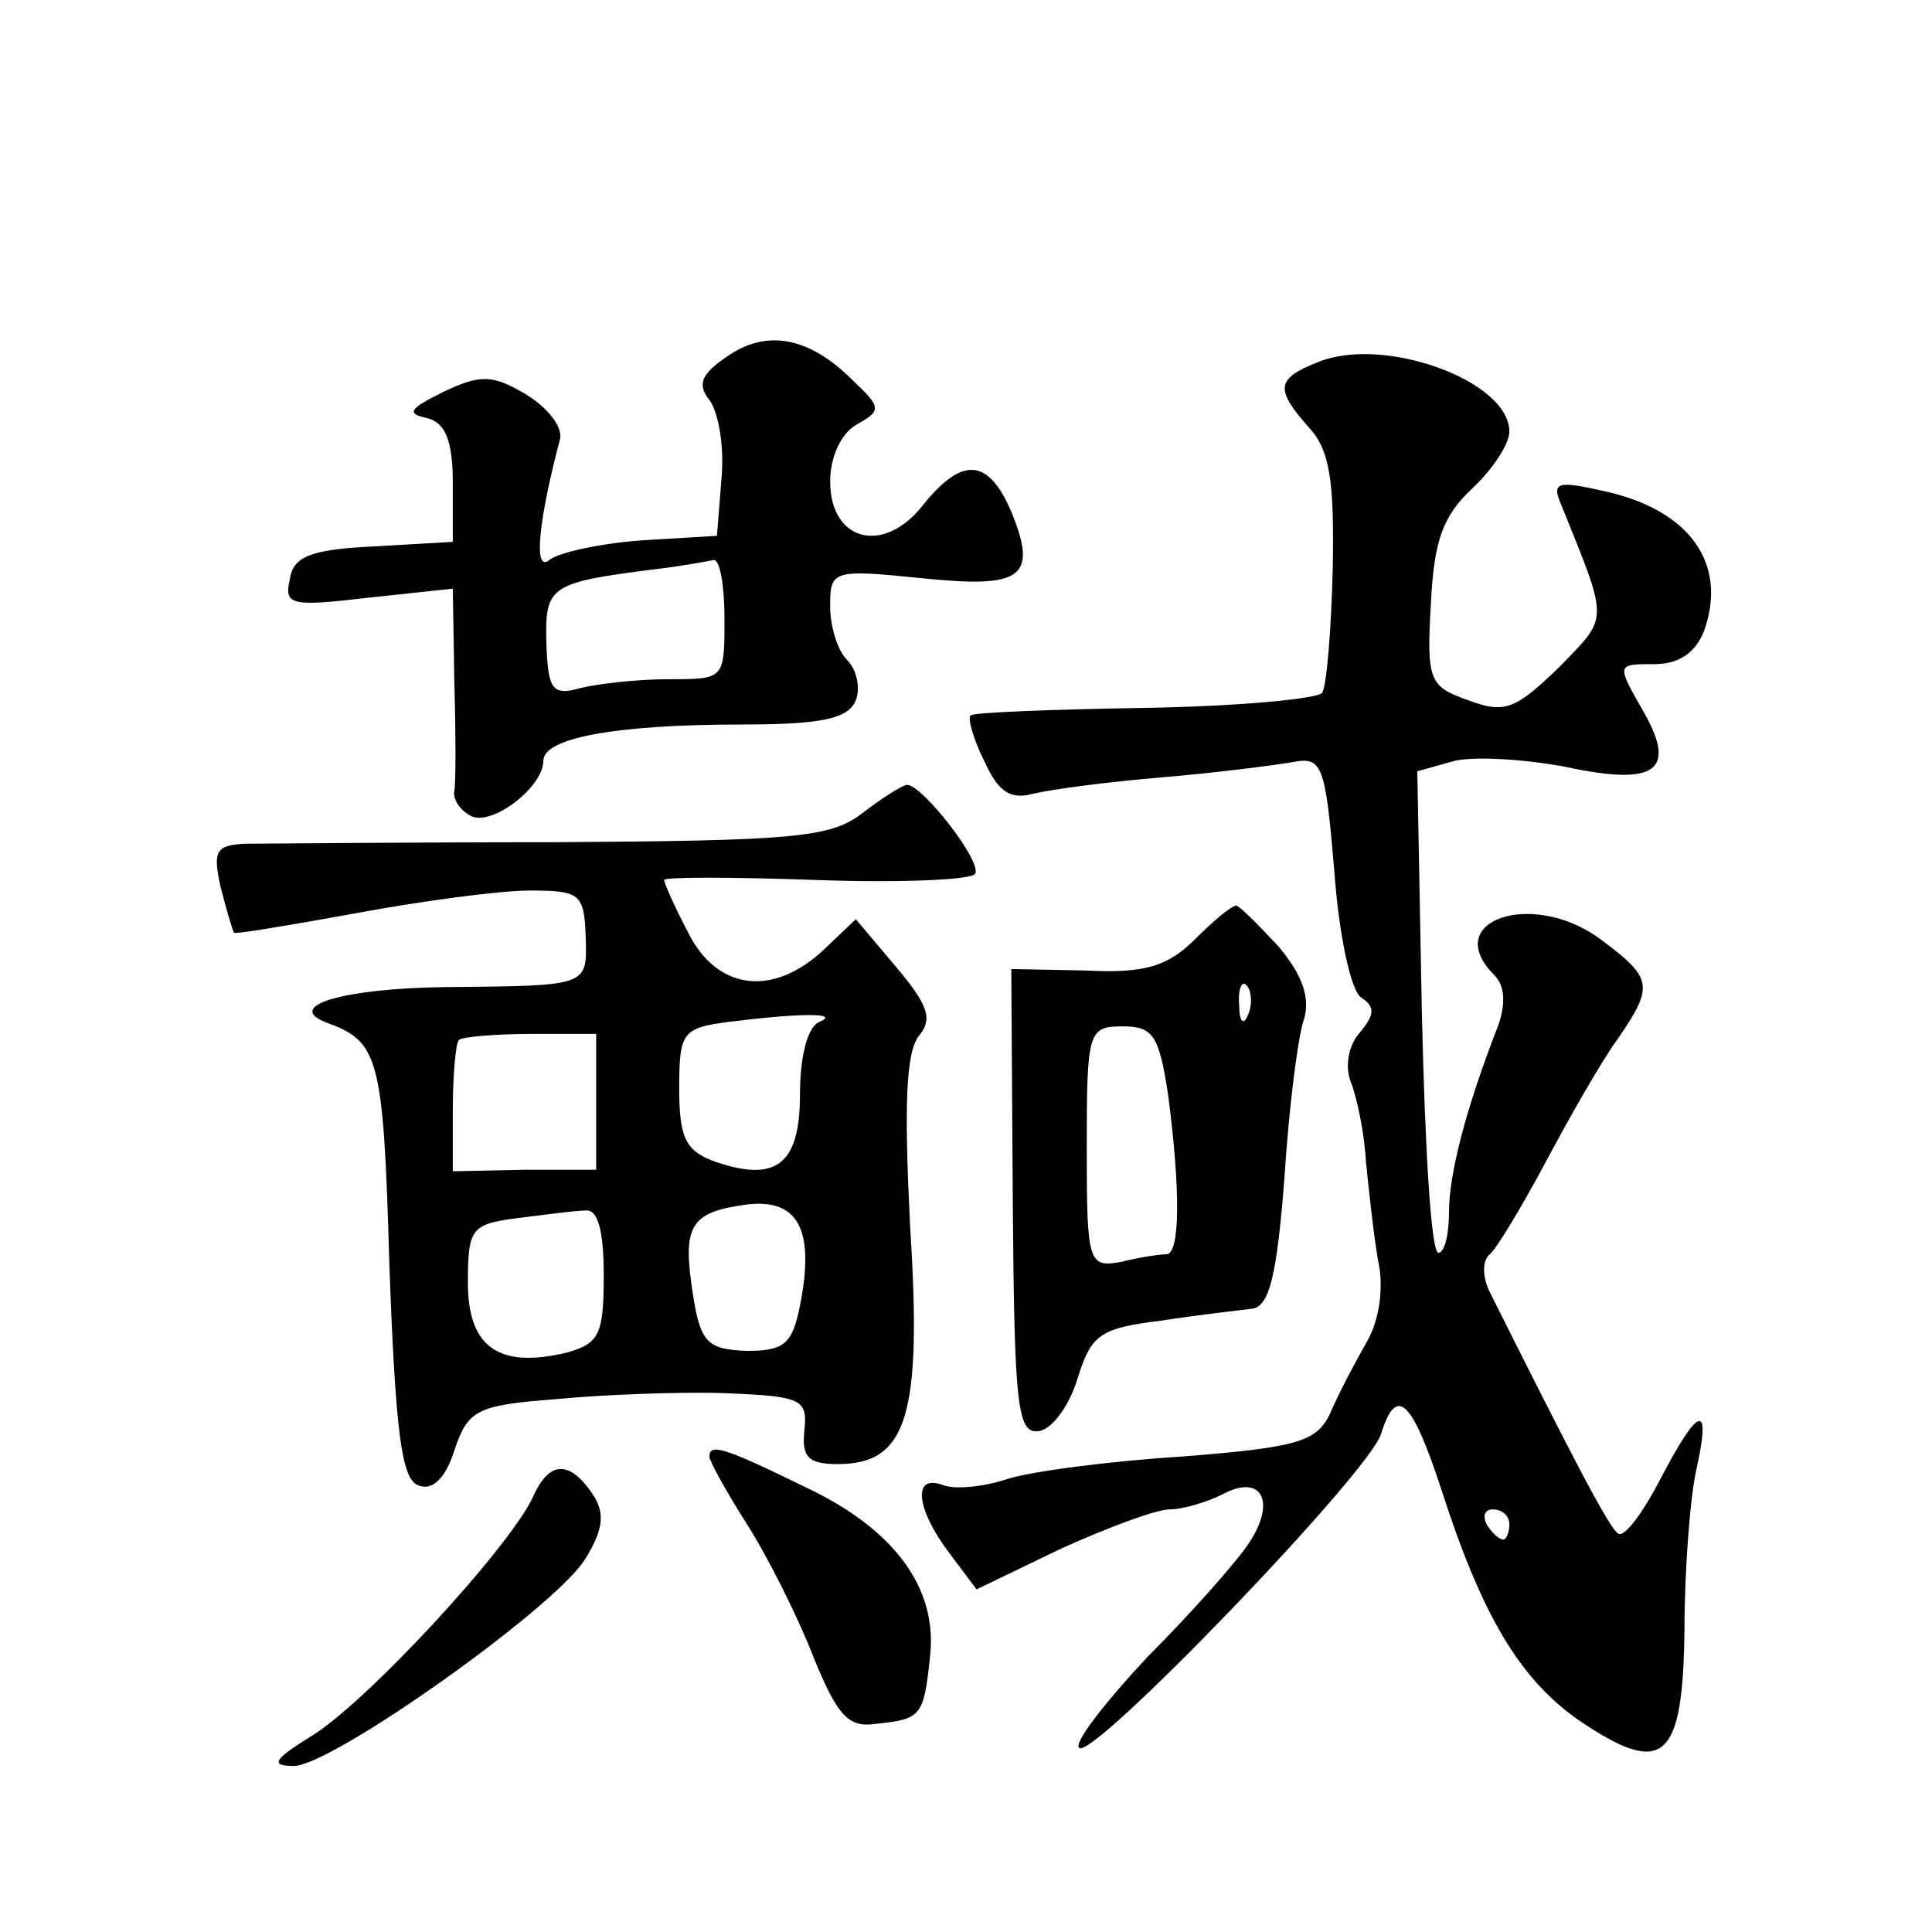
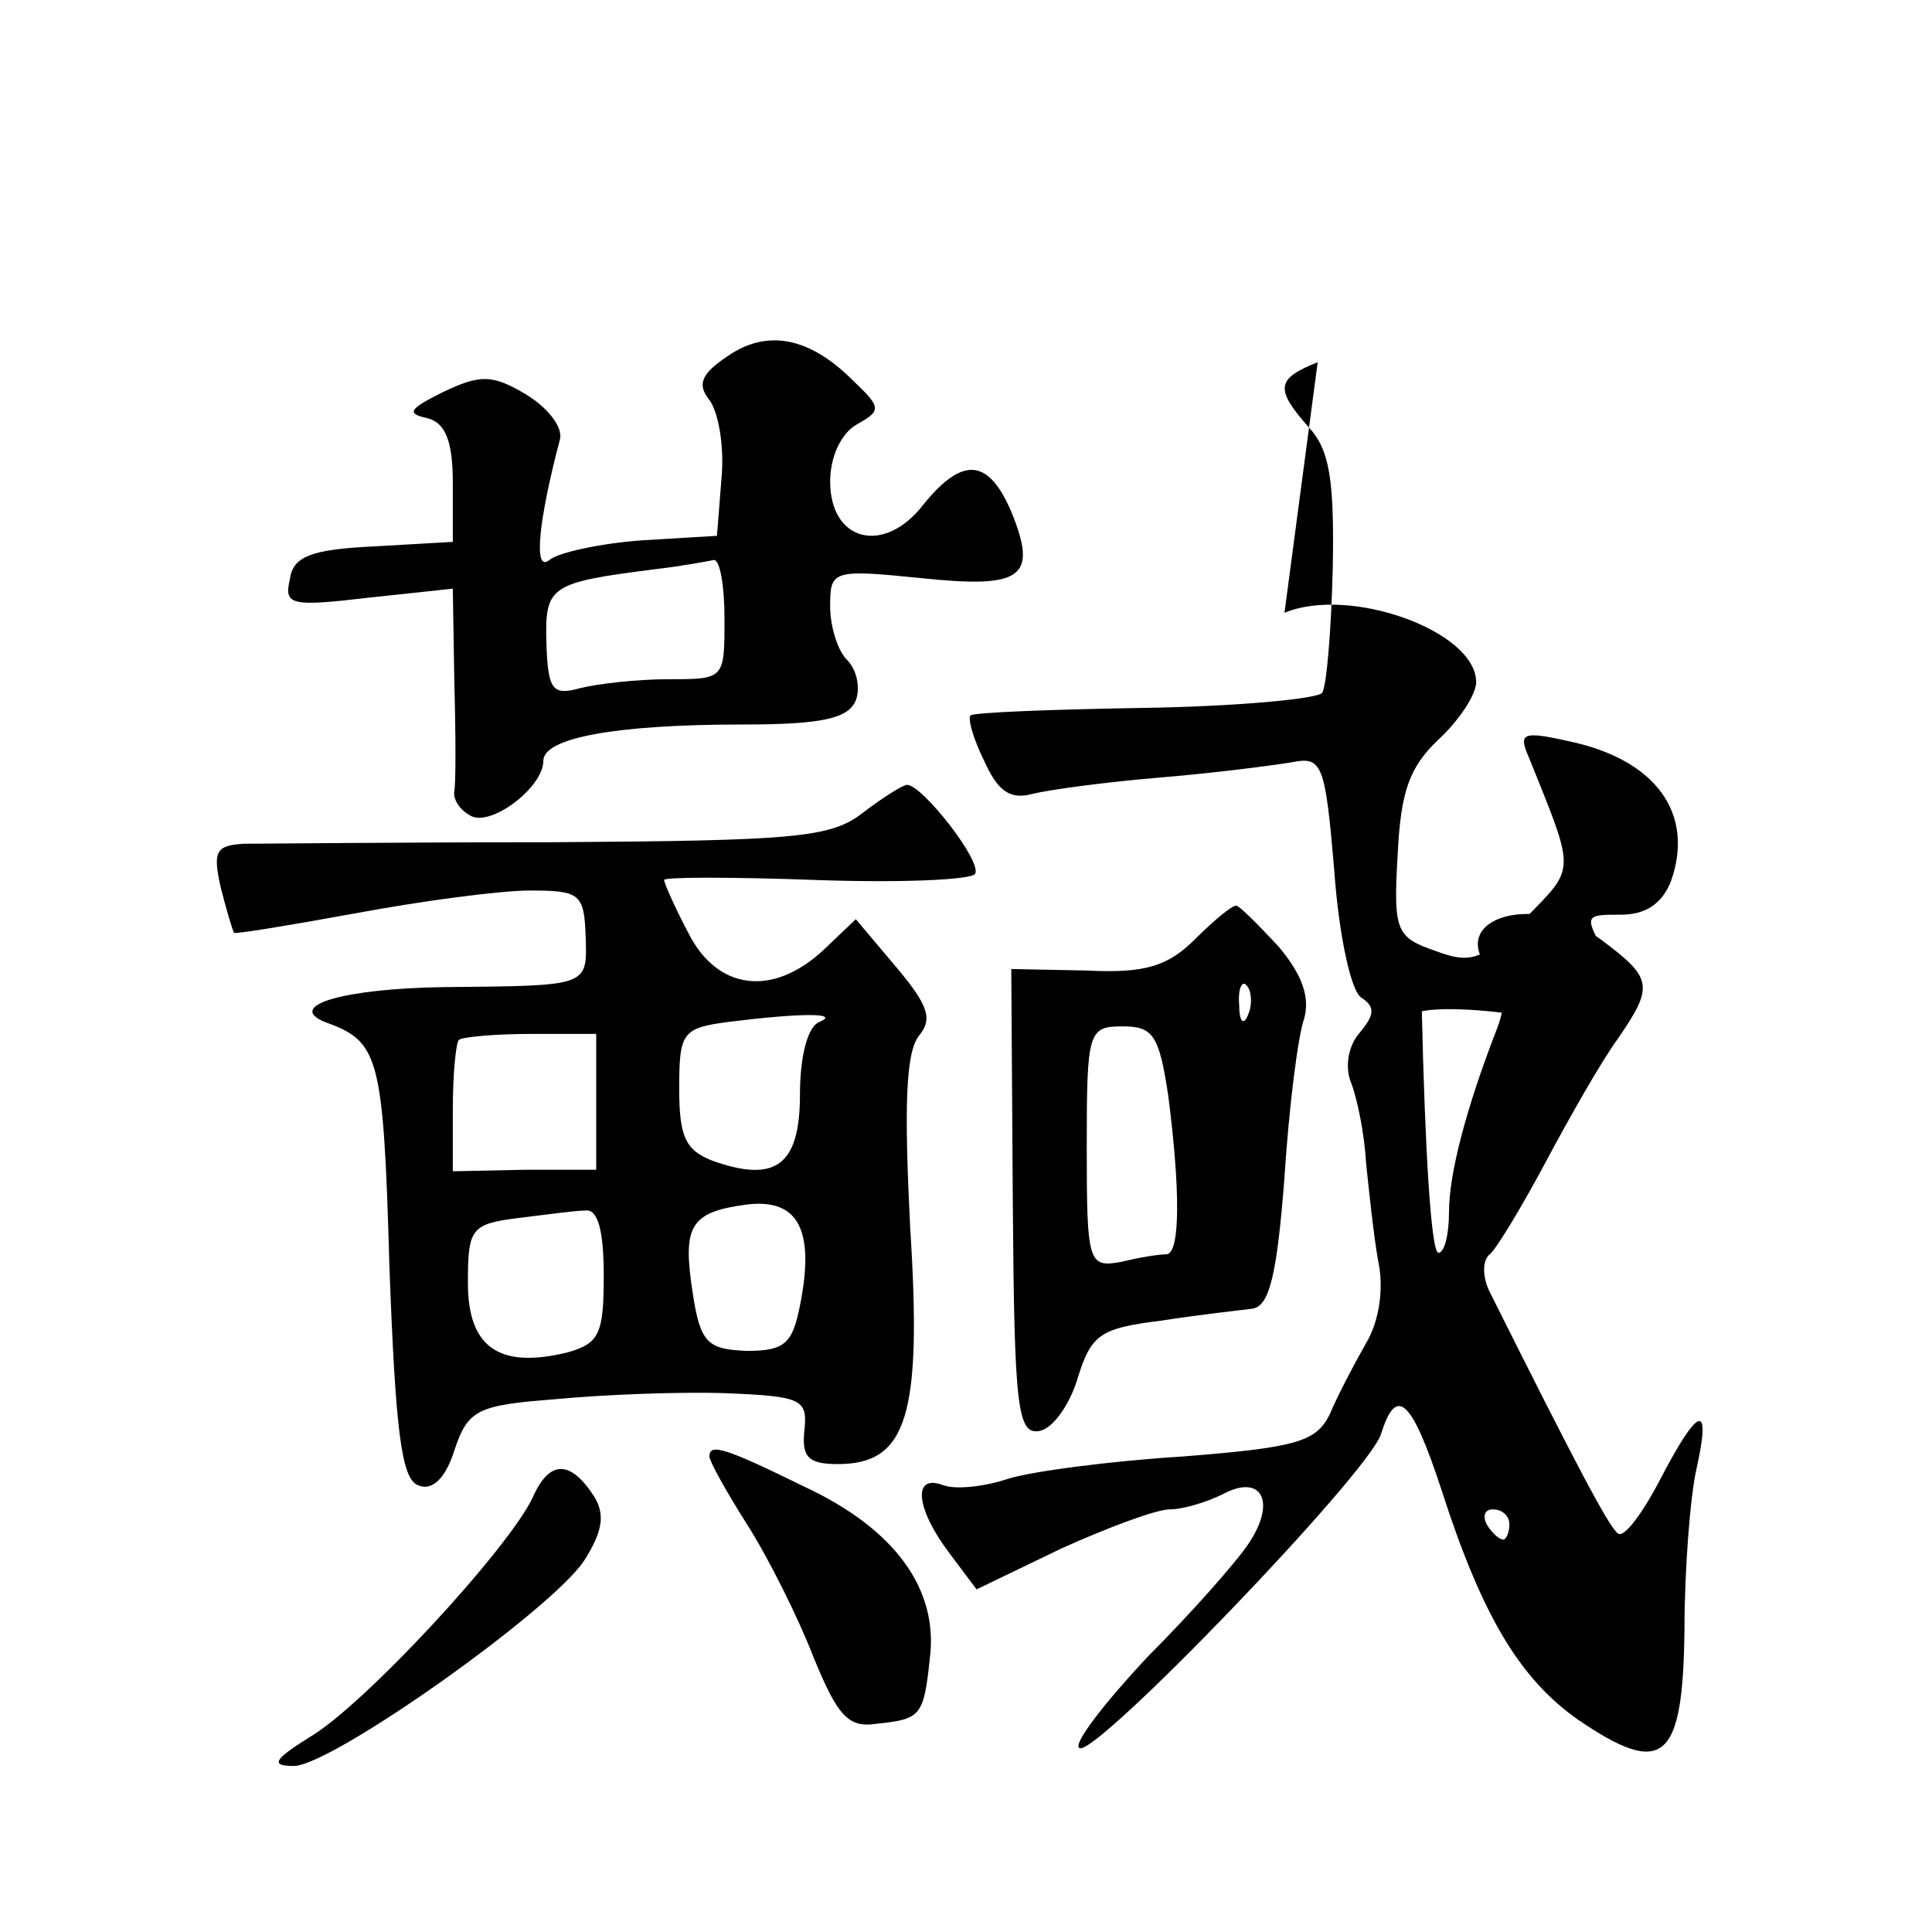
<svg xmlns="http://www.w3.org/2000/svg" version="1.0" width="128pt" height="128pt" viewBox="0 0 128 128" preserveAspectRatio="xMidYMid meet">
  <g transform="translate(0,128) scale(0.1,-0.1)" fill="#0" stroke="none">
-     <path d="M482 1044 c-18 -12 -20 -19 -12 -29 6 -8 10 -31 8 -52 l-3 -38 -50 -3 c-27 -2 -55 -8 -61 -13 -11 -9 -7 27 7 80 2 8 -8 21 -23 30 -22 13 -30 13 -55 1 -22 -11 -24 -14 -10 -17 12 -3 17 -15 17 -43 l0 -39 -52 -3 c-43 -2 -54 -7 -56 -22 -4 -17 1 -18 52 -12 l56 6 1 -62 c1 -35 1 -67 0 -72 -1 -5 3 -12 10 -16 13 -9 49 18 49 36 0 15 47 24 132 24 53 0 70 4 75 16 3 8 1 20 -6 27 -6 6 -11 22 -11 35 0 24 1 25 60 19 67 -7 78 0 60 44 -15 35 -32 37 -58 5 -26 -34 -62 -25 -62 15 0 16 7 32 18 38 16 9 16 11 -3 29 -29 29 -57 34 -83 16z m-2 -174 c0 -40 0 -40 -37 -40 -21 0 -47 -3 -59 -6 -18 -5 -21 -1 -22 30 -1 38 2 40 73 49 17 2 33 5 38 6 4 0 7 -17 7 -39z M873 1040 c-28 -11 -28 -18 -6 -43 14 -15 17 -35 16 -93 -1 -41 -4 -78 -7 -83 -3 -4 -56 -9 -118 -10 -61 -1 -113 -3 -115 -5 -2 -2 2 -16 9 -30 9 -20 17 -26 32 -22 12 3 50 8 86 11 36 3 74 8 86 10 20 4 22 -1 28 -72 3 -42 11 -80 18 -84 9 -6 9 -11 -1 -23 -8 -9 -10 -23 -6 -33 4 -10 9 -34 10 -53 2 -19 5 -48 8 -65 4 -18 1 -40 -8 -55 -8 -14 -19 -35 -24 -47 -9 -18 -21 -22 -98 -28 -48 -3 -101 -10 -116 -15 -15 -5 -34 -7 -42 -4 -21 8 -18 -16 4 -45 l18 -24 56 27 c31 14 63 26 72 26 9 0 25 5 35 10 26 14 36 -5 17 -33 -8 -12 -38 -46 -67 -75 -28 -30 -49 -57 -45 -60 8 -9 192 182 200 208 10 32 20 24 40 -37 27 -84 52 -125 90 -152 57 -39 70 -28 71 59 0 41 4 90 8 107 10 45 1 41 -24 -7 -12 -23 -24 -39 -28 -36 -6 4 -29 48 -85 160 -5 10 -5 21 0 25 4 3 21 31 37 61 16 30 37 67 48 82 24 35 23 40 -12 66 -45 33 -106 12 -70 -24 7 -7 8 -19 2 -35 -21 -54 -32 -97 -32 -122 0 -15 -3 -27 -7 -27 -5 0 -9 72 -11 160 l-3 159 25 7 c14 3 46 1 73 -4 60 -13 75 -3 51 38 -17 30 -17 30 8 30 16 0 27 7 33 22 16 45 -10 81 -68 93 -31 7 -33 5 -26 -11 31 -77 31 -72 -2 -106 -29 -28 -36 -31 -60 -22 -26 9 -28 13 -25 64 2 42 8 58 27 76 14 13 25 30 25 38 0 34 -84 64 -127 46z m127 -770 c0 -5 -2 -10 -4 -10 -3 0 -8 5 -11 10 -3 6 -1 10 4 10 6 0 11 -4 11 -10z M571 741 c-21 -16 -45 -18 -205 -19 -100 0 -191 -1 -204 -1 -19 -1 -21 -5 -16 -28 4 -16 8 -29 9 -31 1 -1 37 5 81 13 43 8 95 15 115 15 33 0 36 -2 37 -30 1 -34 3 -33 -95 -34 -64 -1 -104 -12 -78 -23 36 -13 39 -21 43 -162 4 -109 8 -141 19 -145 9 -4 18 4 24 23 9 27 15 30 67 34 31 3 82 5 112 4 51 -2 55 -4 53 -24 -2 -18 2 -23 22 -23 46 0 56 32 48 157 -4 80 -3 116 6 127 9 11 6 20 -15 45 l-27 32 -21 -20 c-34 -32 -71 -27 -90 11 -9 17 -16 33 -16 35 0 2 45 2 100 0 56 -2 103 0 106 4 5 8 -35 59 -45 59 -3 0 -17 -9 -30 -19z m-28 -138 c-8 -3 -13 -23 -13 -48 0 -47 -16 -59 -58 -44 -18 7 -22 16 -22 48 0 37 2 40 33 44 48 6 74 6 60 0z m-148 -53 l0 -45 -47 0 -48 -1 0 41 c0 23 2 44 4 46 2 2 24 4 48 4 l43 0 0 -45z m135 -135 c-5 -25 -10 -30 -35 -30 -26 1 -31 5 -36 38 -7 45 -2 54 36 59 34 4 45 -17 35 -67z m-130 20 c0 -39 -3 -45 -24 -51 -45 -11 -66 3 -66 46 0 36 2 39 33 43 17 2 38 5 45 5 8 1 12 -13 12 -43z M792 658 c-18 -18 -33 -23 -72 -21 l-50 1 1 -154 c1 -137 3 -155 18 -152 9 2 20 18 25 35 9 29 15 33 55 38 26 4 53 7 61 8 11 2 16 22 21 87 3 47 9 94 13 105 4 14 -1 29 -17 48 -14 15 -26 27 -28 27 -3 0 -15 -10 -27 -22z m35 -50 c-3 -8 -6 -5 -6 6 -1 11 2 17 5 13 3 -3 4 -12 1 -19z m-53 -54 c8 -62 8 -104 -1 -105 -5 0 -18 -2 -30 -5 -22 -4 -23 -1 -23 76 0 77 1 80 24 80 20 0 24 -6 30 -46z M470 315 c0 -3 11 -23 25 -45 14 -22 34 -62 44 -88 16 -39 23 -47 42 -44 29 3 31 5 35 43 6 46 -23 86 -83 114 -53 26 -63 29 -63 20z M353 288 c-16 -34 -112 -138 -148 -159 -24 -15 -26 -19 -10 -19 26 1 170 103 192 136 12 19 14 30 7 42 -16 25 -30 25 -41 0z" />
+     <path d="M482 1044 c-18 -12 -20 -19 -12 -29 6 -8 10 -31 8 -52 l-3 -38 -50 -3 c-27 -2 -55 -8 -61 -13 -11 -9 -7 27 7 80 2 8 -8 21 -23 30 -22 13 -30 13 -55 1 -22 -11 -24 -14 -10 -17 12 -3 17 -15 17 -43 l0 -39 -52 -3 c-43 -2 -54 -7 -56 -22 -4 -17 1 -18 52 -12 l56 6 1 -62 c1 -35 1 -67 0 -72 -1 -5 3 -12 10 -16 13 -9 49 18 49 36 0 15 47 24 132 24 53 0 70 4 75 16 3 8 1 20 -6 27 -6 6 -11 22 -11 35 0 24 1 25 60 19 67 -7 78 0 60 44 -15 35 -32 37 -58 5 -26 -34 -62 -25 -62 15 0 16 7 32 18 38 16 9 16 11 -3 29 -29 29 -57 34 -83 16z m-2 -174 c0 -40 0 -40 -37 -40 -21 0 -47 -3 -59 -6 -18 -5 -21 -1 -22 30 -1 38 2 40 73 49 17 2 33 5 38 6 4 0 7 -17 7 -39z M873 1040 c-28 -11 -28 -18 -6 -43 14 -15 17 -35 16 -93 -1 -41 -4 -78 -7 -83 -3 -4 -56 -9 -118 -10 -61 -1 -113 -3 -115 -5 -2 -2 2 -16 9 -30 9 -20 17 -26 32 -22 12 3 50 8 86 11 36 3 74 8 86 10 20 4 22 -1 28 -72 3 -42 11 -80 18 -84 9 -6 9 -11 -1 -23 -8 -9 -10 -23 -6 -33 4 -10 9 -34 10 -53 2 -19 5 -48 8 -65 4 -18 1 -40 -8 -55 -8 -14 -19 -35 -24 -47 -9 -18 -21 -22 -98 -28 -48 -3 -101 -10 -116 -15 -15 -5 -34 -7 -42 -4 -21 8 -18 -16 4 -45 l18 -24 56 27 c31 14 63 26 72 26 9 0 25 5 35 10 26 14 36 -5 17 -33 -8 -12 -38 -46 -67 -75 -28 -30 -49 -57 -45 -60 8 -9 192 182 200 208 10 32 20 24 40 -37 27 -84 52 -125 90 -152 57 -39 70 -28 71 59 0 41 4 90 8 107 10 45 1 41 -24 -7 -12 -23 -24 -39 -28 -36 -6 4 -29 48 -85 160 -5 10 -5 21 0 25 4 3 21 31 37 61 16 30 37 67 48 82 24 35 23 40 -12 66 -45 33 -106 12 -70 -24 7 -7 8 -19 2 -35 -21 -54 -32 -97 -32 -122 0 -15 -3 -27 -7 -27 -5 0 -9 72 -11 160 c14 3 46 1 73 -4 60 -13 75 -3 51 38 -17 30 -17 30 8 30 16 0 27 7 33 22 16 45 -10 81 -68 93 -31 7 -33 5 -26 -11 31 -77 31 -72 -2 -106 -29 -28 -36 -31 -60 -22 -26 9 -28 13 -25 64 2 42 8 58 27 76 14 13 25 30 25 38 0 34 -84 64 -127 46z m127 -770 c0 -5 -2 -10 -4 -10 -3 0 -8 5 -11 10 -3 6 -1 10 4 10 6 0 11 -4 11 -10z M571 741 c-21 -16 -45 -18 -205 -19 -100 0 -191 -1 -204 -1 -19 -1 -21 -5 -16 -28 4 -16 8 -29 9 -31 1 -1 37 5 81 13 43 8 95 15 115 15 33 0 36 -2 37 -30 1 -34 3 -33 -95 -34 -64 -1 -104 -12 -78 -23 36 -13 39 -21 43 -162 4 -109 8 -141 19 -145 9 -4 18 4 24 23 9 27 15 30 67 34 31 3 82 5 112 4 51 -2 55 -4 53 -24 -2 -18 2 -23 22 -23 46 0 56 32 48 157 -4 80 -3 116 6 127 9 11 6 20 -15 45 l-27 32 -21 -20 c-34 -32 -71 -27 -90 11 -9 17 -16 33 -16 35 0 2 45 2 100 0 56 -2 103 0 106 4 5 8 -35 59 -45 59 -3 0 -17 -9 -30 -19z m-28 -138 c-8 -3 -13 -23 -13 -48 0 -47 -16 -59 -58 -44 -18 7 -22 16 -22 48 0 37 2 40 33 44 48 6 74 6 60 0z m-148 -53 l0 -45 -47 0 -48 -1 0 41 c0 23 2 44 4 46 2 2 24 4 48 4 l43 0 0 -45z m135 -135 c-5 -25 -10 -30 -35 -30 -26 1 -31 5 -36 38 -7 45 -2 54 36 59 34 4 45 -17 35 -67z m-130 20 c0 -39 -3 -45 -24 -51 -45 -11 -66 3 -66 46 0 36 2 39 33 43 17 2 38 5 45 5 8 1 12 -13 12 -43z M792 658 c-18 -18 -33 -23 -72 -21 l-50 1 1 -154 c1 -137 3 -155 18 -152 9 2 20 18 25 35 9 29 15 33 55 38 26 4 53 7 61 8 11 2 16 22 21 87 3 47 9 94 13 105 4 14 -1 29 -17 48 -14 15 -26 27 -28 27 -3 0 -15 -10 -27 -22z m35 -50 c-3 -8 -6 -5 -6 6 -1 11 2 17 5 13 3 -3 4 -12 1 -19z m-53 -54 c8 -62 8 -104 -1 -105 -5 0 -18 -2 -30 -5 -22 -4 -23 -1 -23 76 0 77 1 80 24 80 20 0 24 -6 30 -46z M470 315 c0 -3 11 -23 25 -45 14 -22 34 -62 44 -88 16 -39 23 -47 42 -44 29 3 31 5 35 43 6 46 -23 86 -83 114 -53 26 -63 29 -63 20z M353 288 c-16 -34 -112 -138 -148 -159 -24 -15 -26 -19 -10 -19 26 1 170 103 192 136 12 19 14 30 7 42 -16 25 -30 25 -41 0z" />
  </g>
</svg>